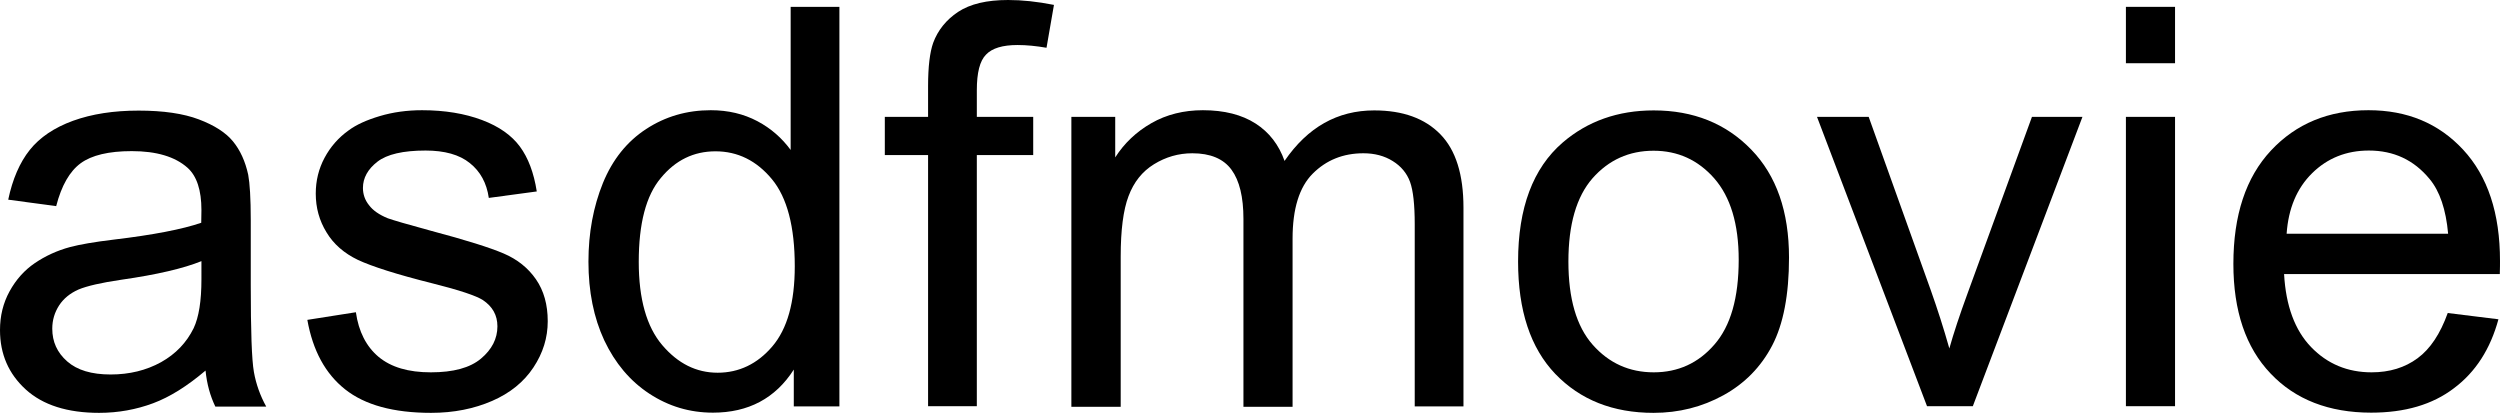
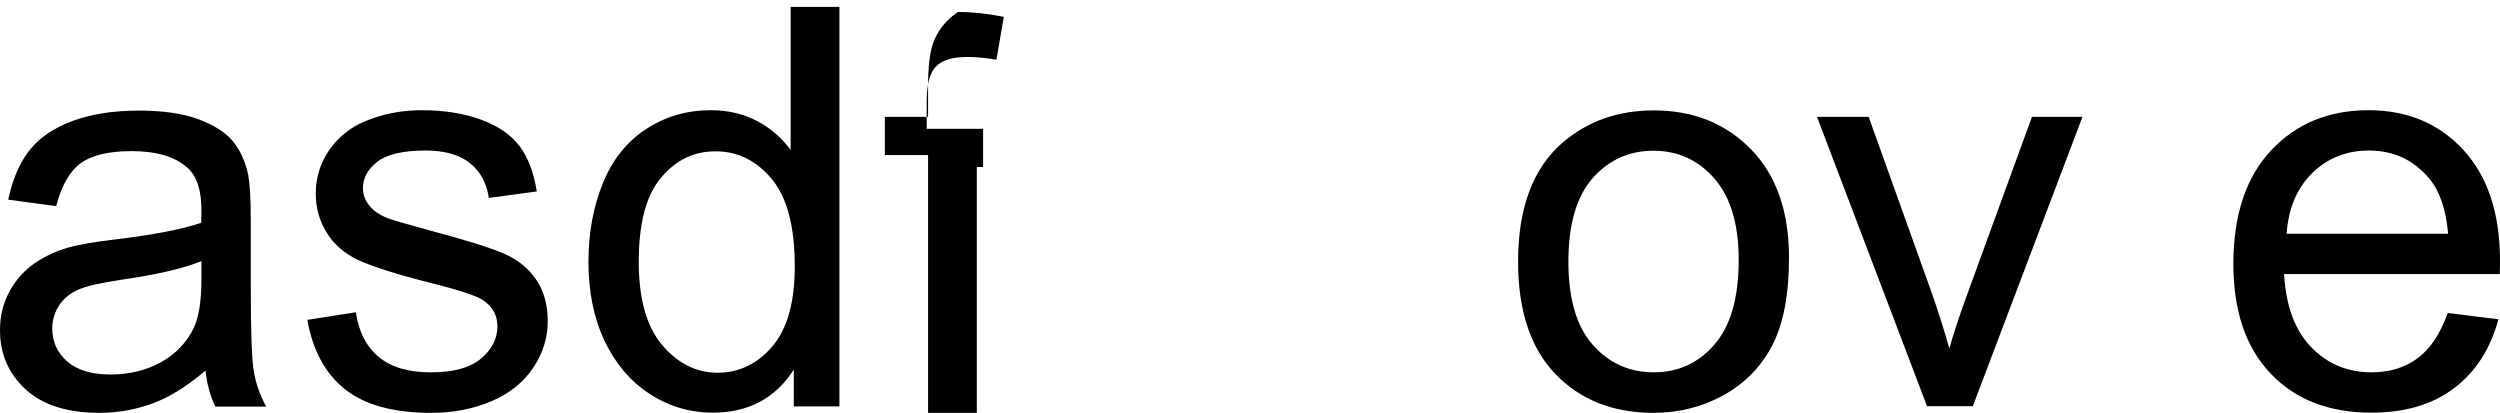
<svg xmlns="http://www.w3.org/2000/svg" version="1.1" id="Слой_1" x="0px" y="0px" viewBox="0 0 1277.1 210.9" style="enable-background:new 0 0 1277.1 210.9;" xml:space="preserve">
  <g>
    <path d="M105,189.3c-9.3,7.9-18.2,13.5-26.8,16.7c-8.6,3.2-17.8,4.9-27.6,4.9c-16.2,0-28.7-4-37.4-11.9C4.4,191,0,180.9,0,168.6   c0-7.2,1.6-13.8,4.9-19.8c3.3-6,7.6-10.8,12.9-14.4c5.3-3.6,11.3-6.4,18-8.2c4.9-1.3,12.3-2.6,22.3-3.8c20.2-2.4,35.1-5.3,44.7-8.6   c0.1-3.4,0.1-5.6,0.1-6.5c0-10.2-2.4-17.4-7.1-21.6c-6.4-5.7-15.9-8.5-28.5-8.5c-11.8,0-20.5,2.1-26.1,6.2   c-5.6,4.1-9.8,11.4-12.5,21.9l-24.5-3.3c2.2-10.5,5.9-19,11-25.4c5.1-6.4,12.5-11.4,22.1-14.9c9.7-3.5,20.8-5.2,33.5-5.2   c12.6,0,22.9,1.5,30.8,4.5c7.9,3,13.7,6.7,17.4,11.2c3.7,4.5,6.3,10.2,7.8,17.1c0.8,4.3,1.3,12,1.3,23.1v33.4   c0,23.3,0.5,38,1.6,44.2c1.1,6.2,3.2,12.1,6.3,17.7H110C107.4,202.3,105.7,196.3,105,189.3z M102.9,133.4   c-9.1,3.7-22.7,6.9-40.9,9.5c-10.3,1.5-17.6,3.2-21.9,5c-4.3,1.9-7.6,4.6-9.9,8.1c-2.3,3.6-3.5,7.5-3.5,11.9   c0,6.7,2.5,12.2,7.6,16.7c5.1,4.5,12.5,6.7,22.2,6.7c9.6,0,18.2-2.1,25.8-6.3c7.5-4.2,13-10,16.6-17.3c2.7-5.7,4-14,4-25.1V133.4z" />
    <path d="M157,163.4l24.8-3.9c1.4,9.9,5.3,17.5,11.6,22.8c6.4,5.3,15.2,7.9,26.7,7.9c11.5,0,20-2.3,25.6-7   c5.6-4.7,8.4-10.2,8.4-16.5c0-5.7-2.5-10.1-7.4-13.4c-3.4-2.2-12-5.1-25.6-8.5c-18.4-4.6-31.1-8.7-38.2-12   c-7.1-3.4-12.5-8.1-16.1-14.1c-3.7-6-5.5-12.6-5.5-19.8c0-6.6,1.5-12.7,4.5-18.3c3-5.6,7.1-10.3,12.3-14c3.9-2.9,9.2-5.3,15.9-7.3   c6.7-2,13.9-3,21.6-3c11.6,0,21.8,1.7,30.6,5s15.2,7.9,19.4,13.6c4.2,5.7,7.1,13.3,8.6,22.9l-24.5,3.3c-1.1-7.6-4.3-13.5-9.7-17.8   c-5.3-4.3-12.9-6.4-22.6-6.4c-11.5,0-19.7,1.9-24.6,5.7c-4.9,3.8-7.4,8.3-7.4,13.4c0,3.2,1,6.2,3.1,8.8c2,2.7,5.2,4.9,9.6,6.7   c2.5,0.9,9.9,3.1,22.1,6.4c17.7,4.7,30.1,8.6,37.1,11.6c7,3,12.5,7.4,16.5,13.2c4,5.8,6,12.9,6,21.4c0,8.4-2.4,16.2-7.3,23.6   c-4.9,7.4-11.9,13.1-21.1,17.1c-9.2,4-19.6,6.1-31.2,6.1c-19.2,0-33.8-4-43.9-12C166.2,190.9,159.8,179.1,157,163.4z" />
    <path d="M405.5,207.5v-18.7c-9.4,14.7-23.2,22-41.3,22c-11.8,0-22.6-3.2-32.5-9.7c-9.9-6.5-17.5-15.6-23-27.2   c-5.4-11.6-8.1-25-8.1-40.2c0-14.8,2.5-28.1,7.4-40.2c4.9-12,12.3-21.2,22.1-27.6c9.8-6.4,20.8-9.6,33-9.6c8.9,0,16.8,1.9,23.8,5.6   s12.6,8.7,17,14.7V3.5h24.9v204.1H405.5z M326.3,133.8c0,18.9,4,33.1,12,42.5c8,9.4,17.4,14.1,28.3,14.1c10.9,0,20.3-4.5,27.9-13.4   c7.7-9,11.5-22.6,11.5-41c0-20.2-3.9-35.1-11.7-44.5s-17.4-14.2-28.8-14.2c-11.1,0-20.4,4.5-27.9,13.6   C330,99.9,326.3,114.2,326.3,133.8z" />
-     <path d="M474.1,207.5V79.2H452V59.7h22.1V44c0-9.9,0.9-17.3,2.6-22.1c2.4-6.5,6.7-11.8,12.7-15.8C495.6,2,504.1,0,515,0   c7.1,0,14.8,0.8,23.4,2.5l-3.8,21.9c-5.2-0.9-10.1-1.4-14.8-1.4c-7.6,0-13,1.6-16.1,4.9c-3.2,3.2-4.7,9.3-4.7,18.2v13.6h28.8v19.5   H499v128.3H474.1z" />
-     <path d="M547.3,207.5V59.7h22.4v20.7c4.6-7.2,10.8-13.1,18.5-17.5c7.7-4.4,16.5-6.6,26.3-6.6c10.9,0,19.9,2.3,26.9,6.8   c7,4.5,11.9,10.9,14.8,19.1C668,65,683.2,56.4,702,56.4c14.7,0,25.9,4.1,33.8,12.2c7.9,8.1,11.8,20.6,11.8,37.5v101.5h-24.9v-93.1   c0-10-0.8-17.2-2.4-21.6c-1.6-4.4-4.6-8-8.8-10.6c-4.3-2.7-9.3-4-15-4c-10.4,0-19,3.5-25.9,10.4c-6.9,6.9-10.3,18-10.3,33.2v85.9   h-25.1v-96c0-11.1-2-19.5-6.1-25.1c-4.1-5.6-10.8-8.4-20-8.4c-7.1,0-13.6,1.9-19.6,5.6c-6,3.7-10.3,9.1-13,16.3   c-2.7,7.1-4,17.4-4,30.9v76.7H547.3z" />
+     <path d="M474.1,207.5V79.2H452V59.7h22.1V44c0-9.9,0.9-17.3,2.6-22.1c2.4-6.5,6.7-11.8,12.7-15.8c7.1,0,14.8,0.8,23.4,2.5l-3.8,21.9c-5.2-0.9-10.1-1.4-14.8-1.4c-7.6,0-13,1.6-16.1,4.9c-3.2,3.2-4.7,9.3-4.7,18.2v13.6h28.8v19.5   H499v128.3H474.1z" />
    <path d="M775.5,133.6c0-27.4,7.6-47.7,22.8-60.8c12.7-10.9,28.2-16.4,46.5-16.4c20.3,0,36.9,6.7,49.8,20   c12.9,13.3,19.3,31.7,19.3,55.2c0,19-2.9,34-8.6,44.9c-5.7,10.9-14,19.4-24.9,25.4c-10.9,6-22.8,9-35.7,9   c-20.7,0-37.4-6.6-50.2-19.9C781.8,177.7,775.5,158.6,775.5,133.6z M801.2,133.6c0,18.9,4.1,33.1,12.4,42.5   c8.3,9.4,18.7,14.1,31.2,14.1c12.4,0,22.8-4.7,31-14.2c8.3-9.5,12.4-23.9,12.4-43.3c0-18.3-4.2-32.1-12.5-41.6   c-8.3-9.4-18.6-14.1-31-14.1c-12.5,0-22.9,4.7-31.2,14.1C805.3,100.5,801.2,114.7,801.2,133.6z" />
    <path d="M984.4,207.5L928.2,59.7h26.4l31.7,88.5c3.4,9.6,6.6,19.5,9.5,29.8c2.2-7.8,5.3-17.2,9.3-28.1l32.9-90.2h25.8l-56,147.8   H984.4z" />
-     <path d="M1086,32.3V3.5h25.1v28.8H1086z M1086,207.5V59.7h25.1v147.8H1086z" />
    <path d="M1250.4,159.9l25.9,3.2c-4.1,15.1-11.6,26.9-22.7,35.2c-11,8.4-25.1,12.5-42.3,12.5c-21.6,0-38.8-6.7-51.4-20   c-12.7-13.3-19-32-19-56c0-24.9,6.4-44.2,19.2-57.9c12.8-13.7,29.4-20.6,49.8-20.6c19.8,0,35.9,6.7,48.4,20.2   c12.5,13.5,18.8,32.4,18.8,56.8c0,1.5,0,3.7-0.1,6.7h-110.2c0.9,16.2,5.5,28.7,13.8,37.3c8.3,8.6,18.6,12.9,30.9,12.9   c9.2,0,17-2.4,23.5-7.2C1241.5,178.2,1246.6,170.5,1250.4,159.9z M1168.1,119.4h82.5c-1.1-12.4-4.3-21.8-9.5-28   c-8-9.7-18.3-14.5-31-14.5c-11.5,0-21.2,3.9-29,11.6C1173.3,96.2,1169,106.5,1168.1,119.4z" />
  </g>
</svg>